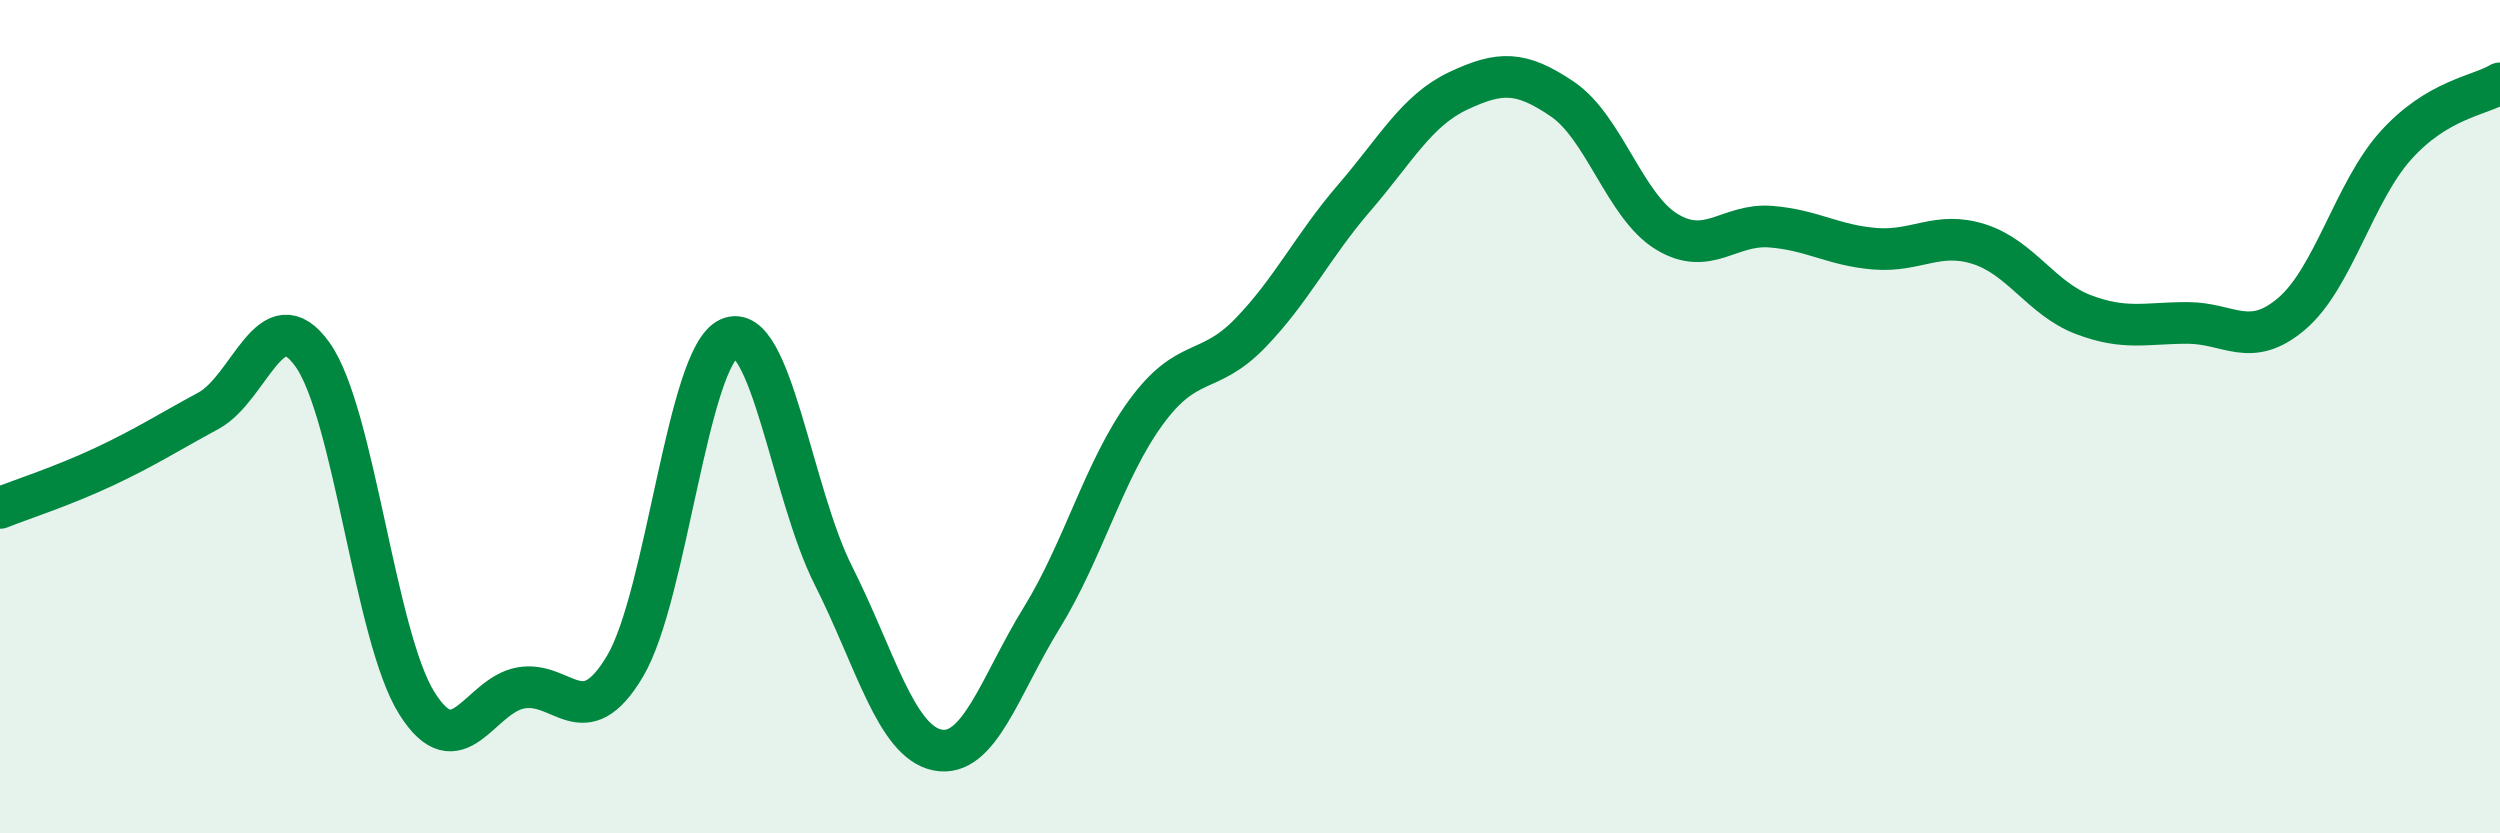
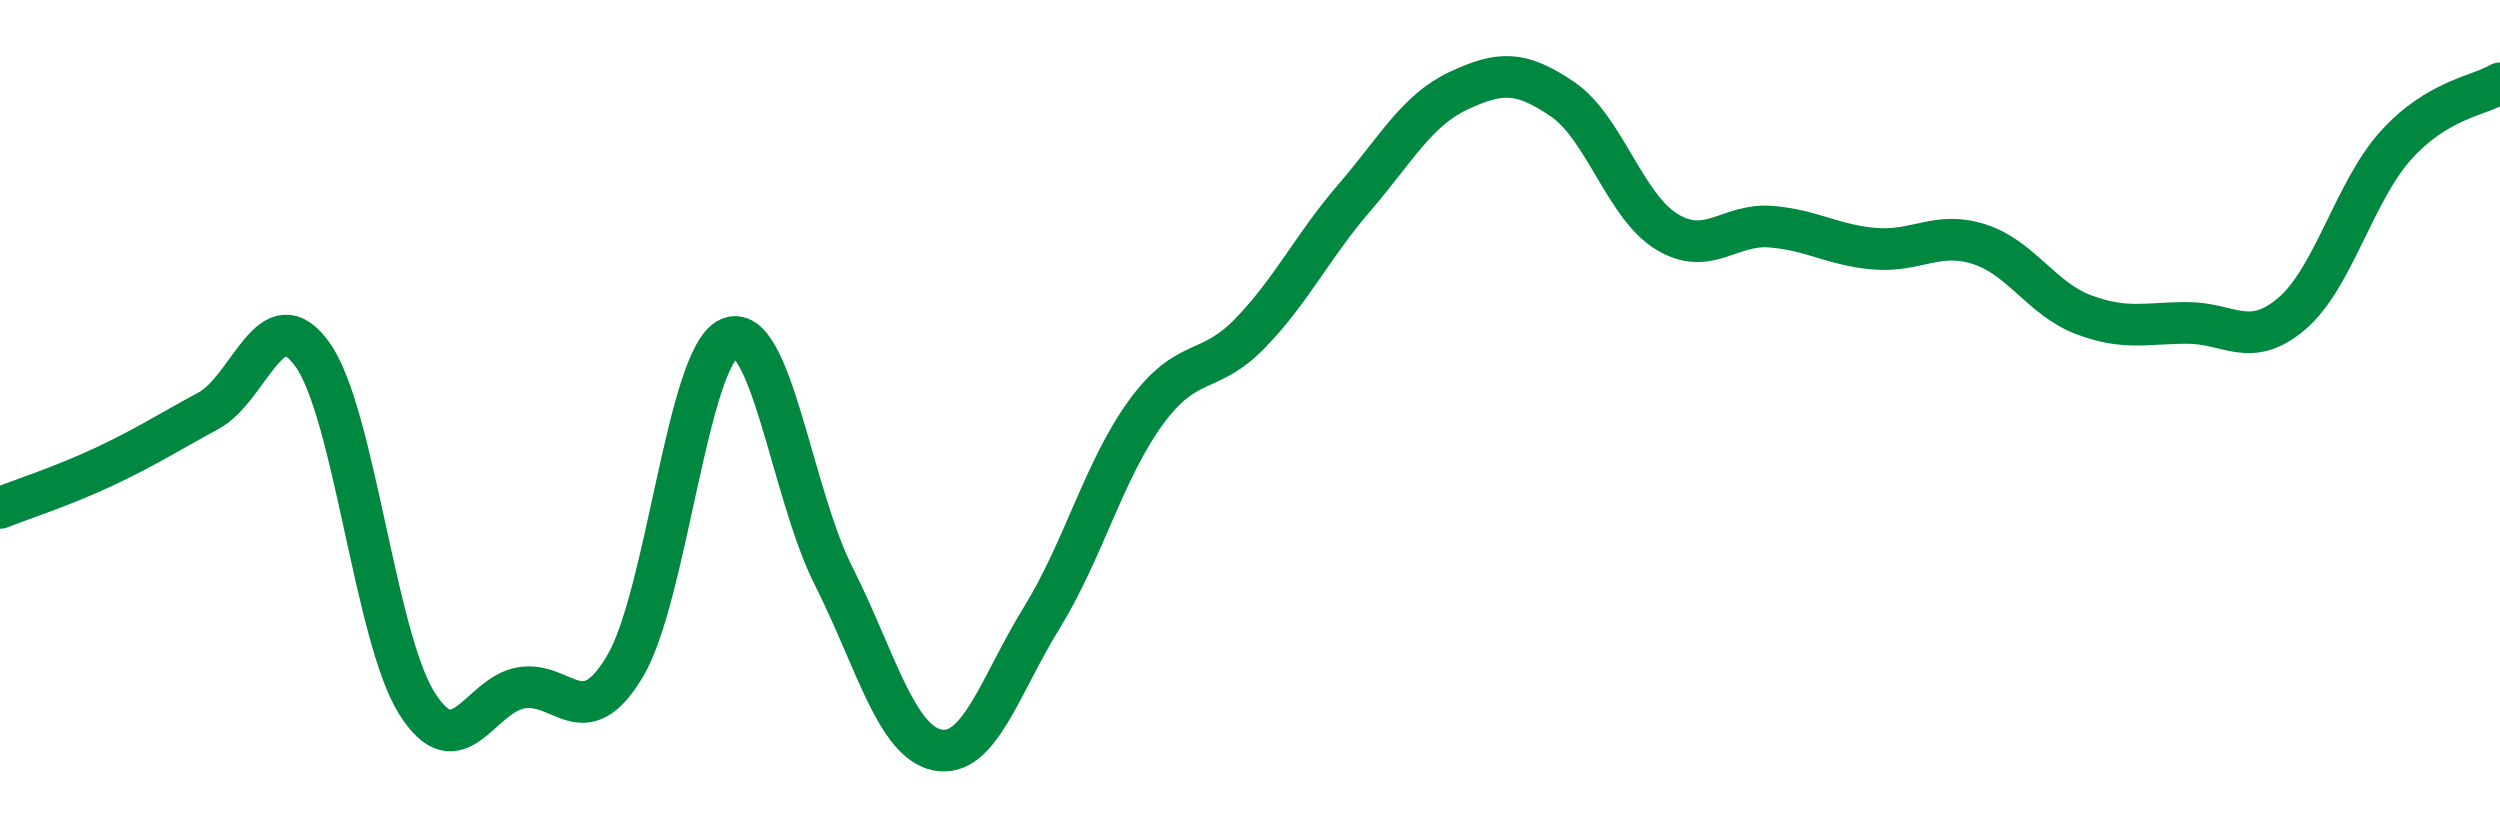
<svg xmlns="http://www.w3.org/2000/svg" width="60" height="20" viewBox="0 0 60 20">
-   <path d="M 0,12.19 C 0.5,11.99 1.5,11.67 2.5,11.2 C 3.5,10.73 4,10.4 5,9.86 C 6,9.32 6.5,7.11 7.5,8.51 C 8.5,9.91 9,15.27 10,16.87 C 11,18.47 11.5,16.69 12.5,16.51 C 13.5,16.33 14,17.67 15,15.99 C 16,14.31 16.5,8.56 17.5,8.12 C 18.5,7.68 19,11.83 20,13.81 C 21,15.79 21.5,17.8 22.5,18 C 23.5,18.2 24,16.45 25,14.83 C 26,13.21 26.5,11.27 27.5,9.9 C 28.5,8.53 29,9.03 30,8 C 31,6.97 31.5,5.91 32.5,4.75 C 33.5,3.59 34,2.65 35,2.18 C 36,1.71 36.5,1.7 37.5,2.38 C 38.5,3.06 39,4.95 40,5.56 C 41,6.17 41.5,5.36 42.5,5.44 C 43.5,5.52 44,5.89 45,5.97 C 46,6.05 46.5,5.54 47.5,5.86 C 48.5,6.18 49,7.17 50,7.55 C 51,7.93 51.5,7.75 52.5,7.75 C 53.5,7.75 54,8.38 55,7.53 C 56,6.68 56.5,4.6 57.5,3.49 C 58.5,2.38 59.5,2.3 60,2L60 20L0 20Z" fill="#008740" opacity="0.1" stroke-linecap="round" stroke-linejoin="round" />
  <path d="M 0,12.19 C 0.5,11.99 1.5,11.67 2.5,11.2 C 3.5,10.73 4,10.4 5,9.86 C 6,9.32 6.5,7.11 7.5,8.51 C 8.5,9.91 9,15.27 10,16.87 C 11,18.47 11.5,16.69 12.5,16.51 C 13.5,16.33 14,17.67 15,15.99 C 16,14.31 16.5,8.56 17.5,8.12 C 18.5,7.68 19,11.83 20,13.81 C 21,15.79 21.5,17.8 22.5,18 C 23.5,18.2 24,16.45 25,14.83 C 26,13.21 26.5,11.27 27.5,9.9 C 28.5,8.53 29,9.03 30,8 C 31,6.97 31.5,5.91 32.5,4.75 C 33.5,3.59 34,2.65 35,2.18 C 36,1.71 36.5,1.7 37.5,2.38 C 38.5,3.06 39,4.95 40,5.56 C 41,6.17 41.5,5.36 42.5,5.44 C 43.5,5.52 44,5.89 45,5.97 C 46,6.05 46.5,5.54 47.5,5.86 C 48.5,6.18 49,7.17 50,7.55 C 51,7.93 51.5,7.75 52.5,7.75 C 53.5,7.75 54,8.38 55,7.53 C 56,6.68 56.5,4.6 57.5,3.49 C 58.5,2.38 59.5,2.3 60,2" stroke="#008740" stroke-width="1" fill="none" stroke-linecap="round" stroke-linejoin="round" />
</svg>